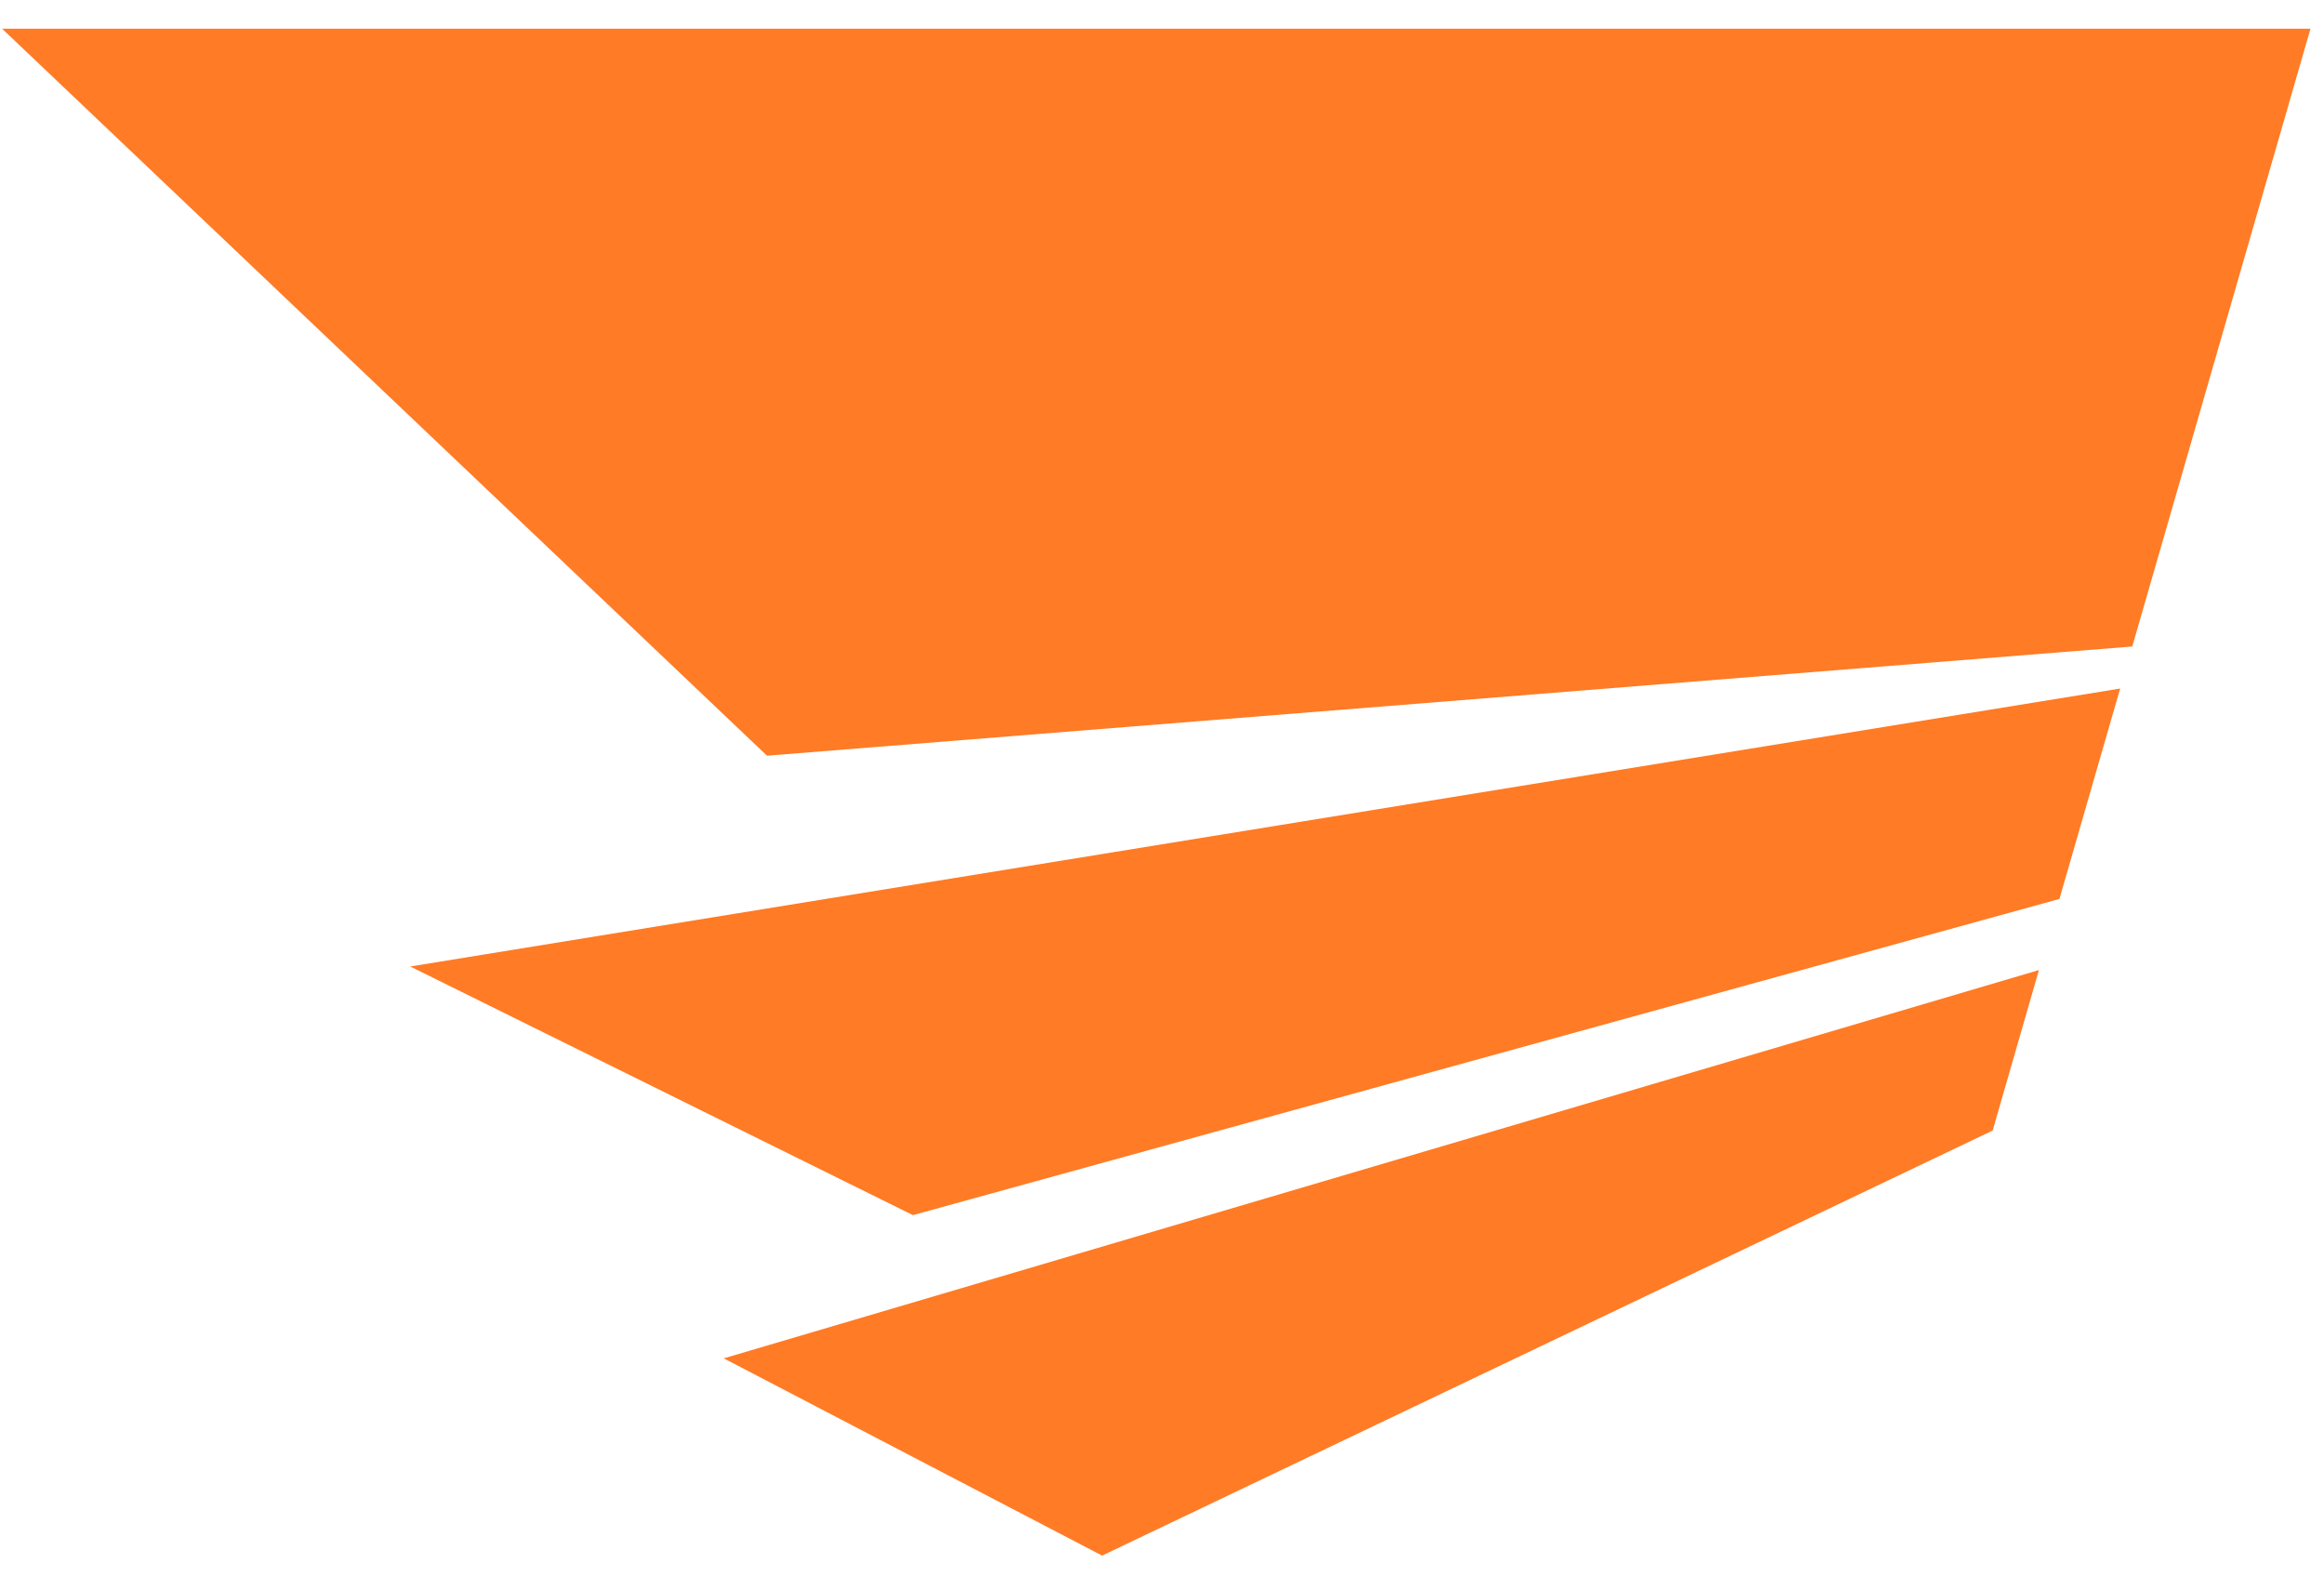
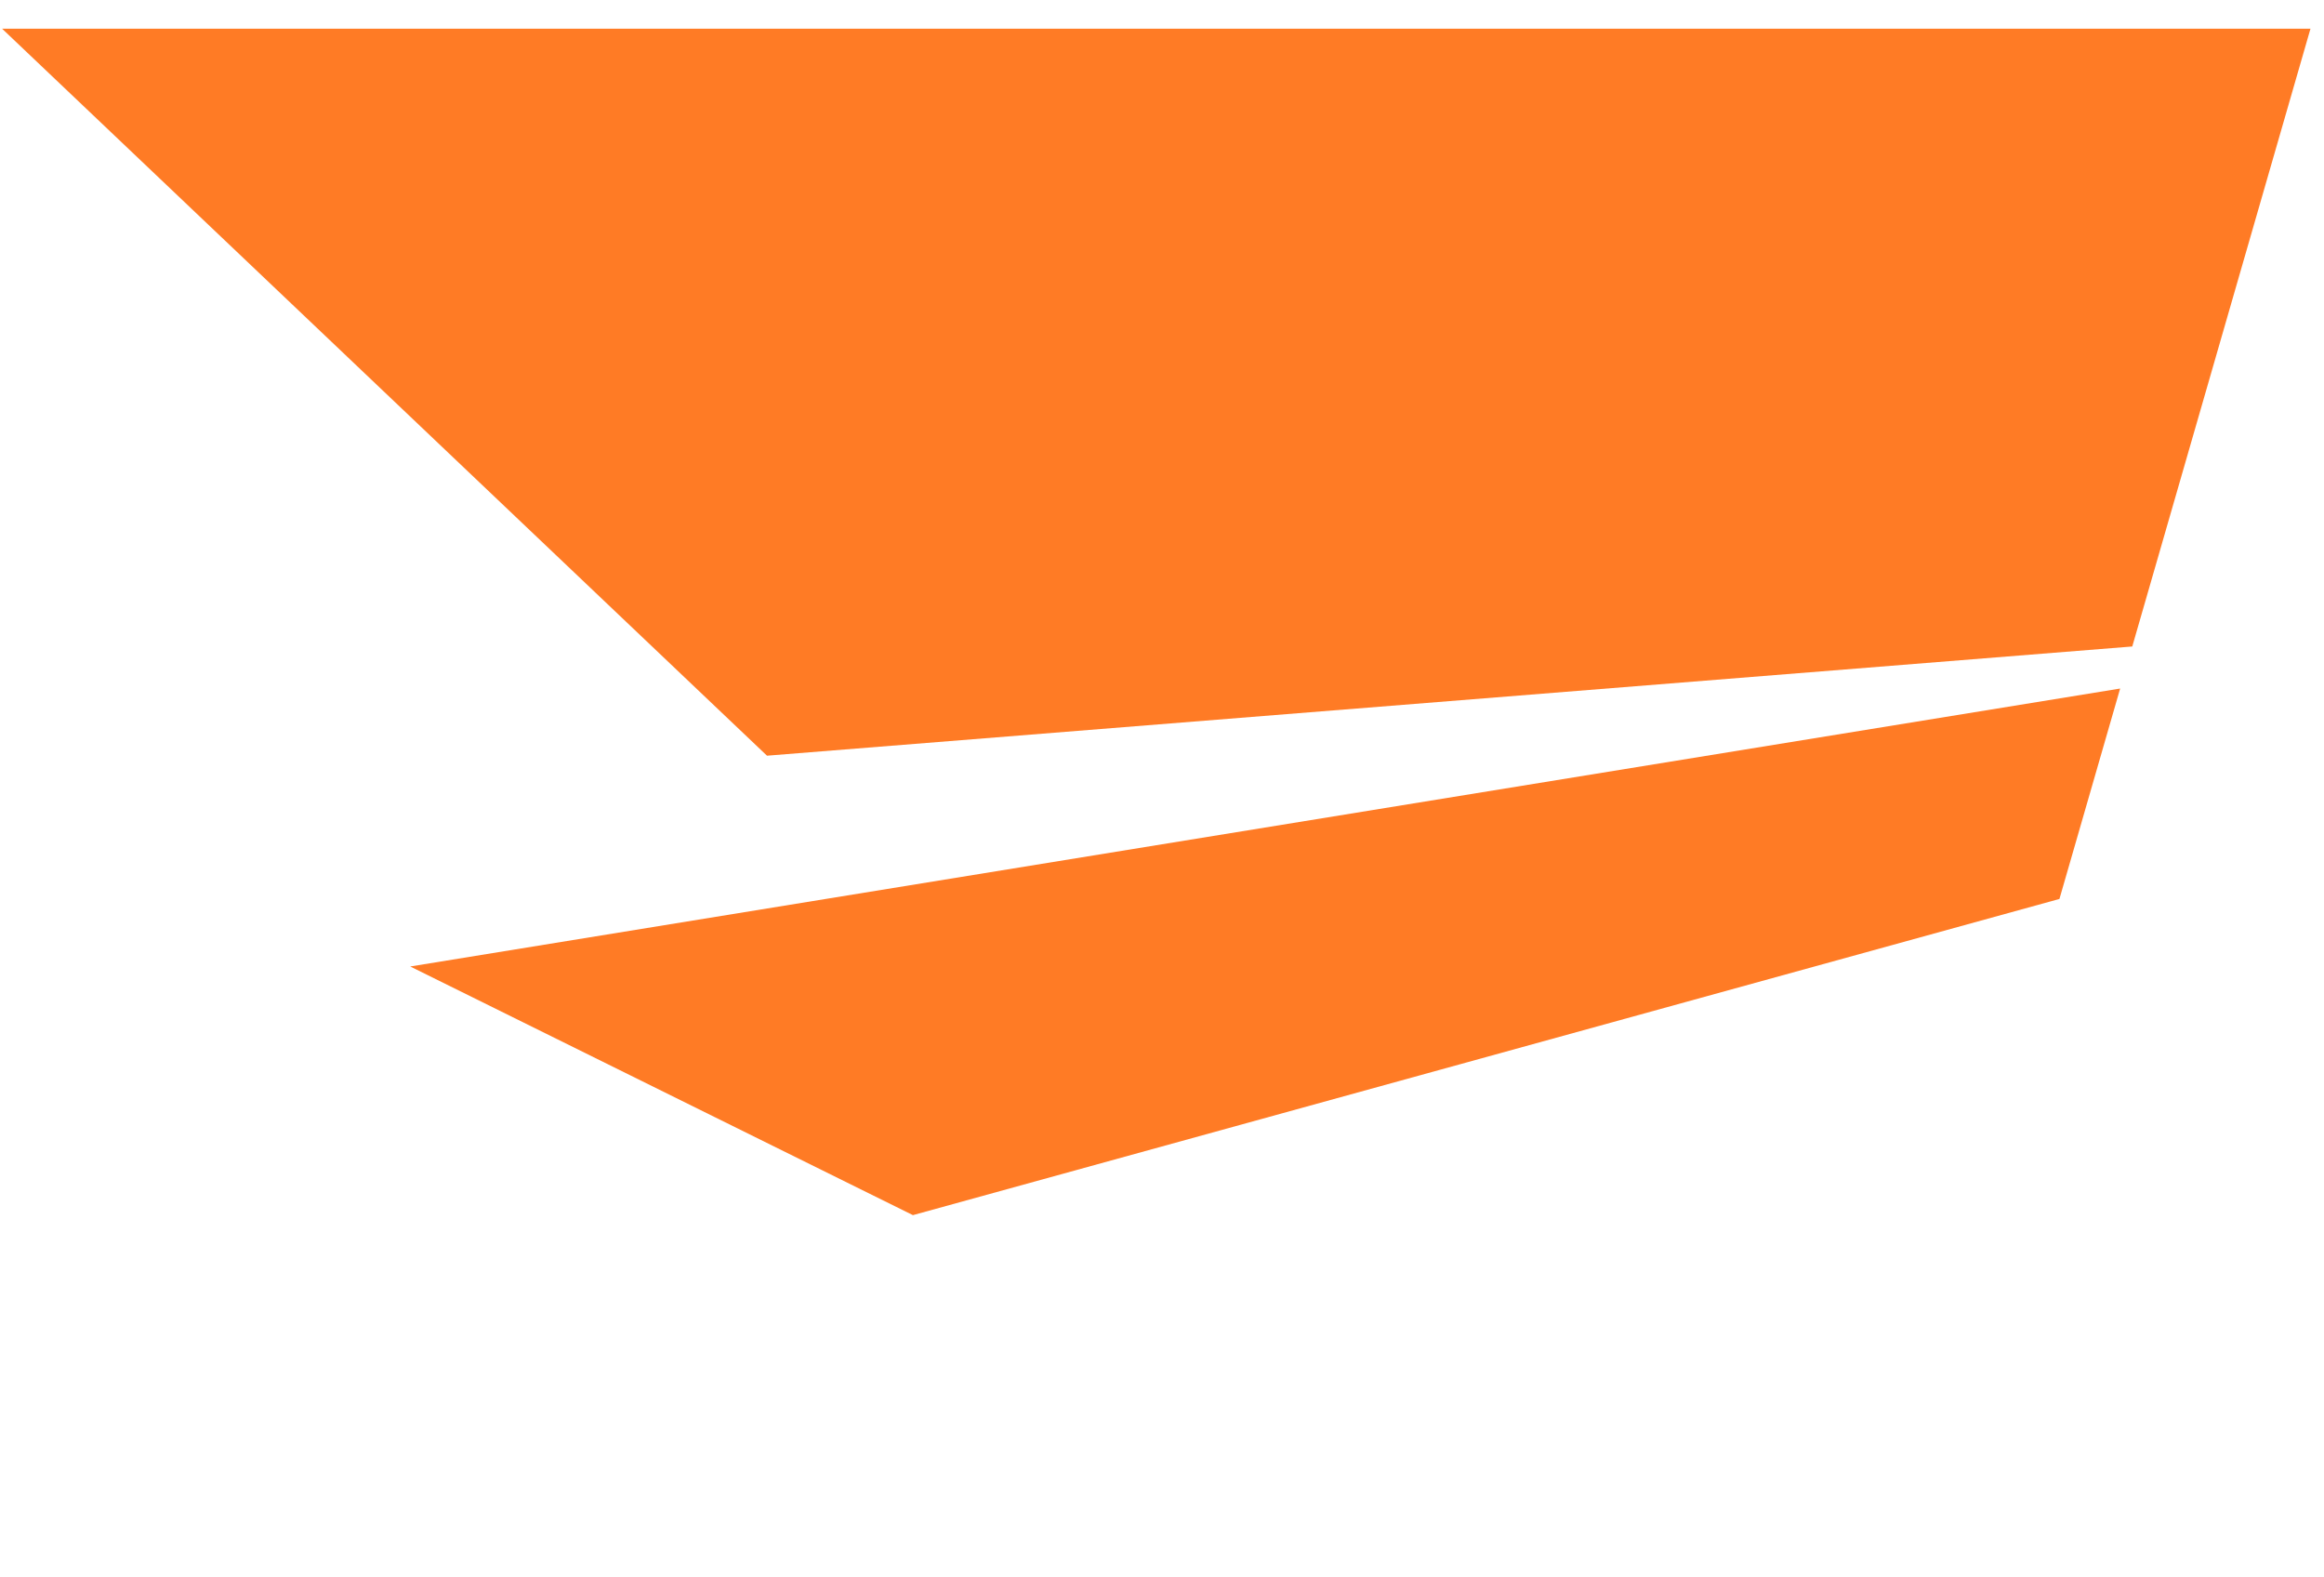
<svg xmlns="http://www.w3.org/2000/svg" width="56" height="38" viewBox="0 0 56 38" fill="none">
  <path d="M55.674 0.692H0.051L18.482 18.205L51.38 15.574L55.674 0.692Z" fill="#FF7B25" />
  <path d="M51.088 16.587L9.885 23.283L21.998 29.273L49.625 21.656L51.088 16.587Z" fill="#FF7B25" />
-   <path d="M49.131 23.369L17.44 32.723L26.557 37.475L48.016 27.235L49.131 23.369Z" fill="#FF7B25" />
</svg>